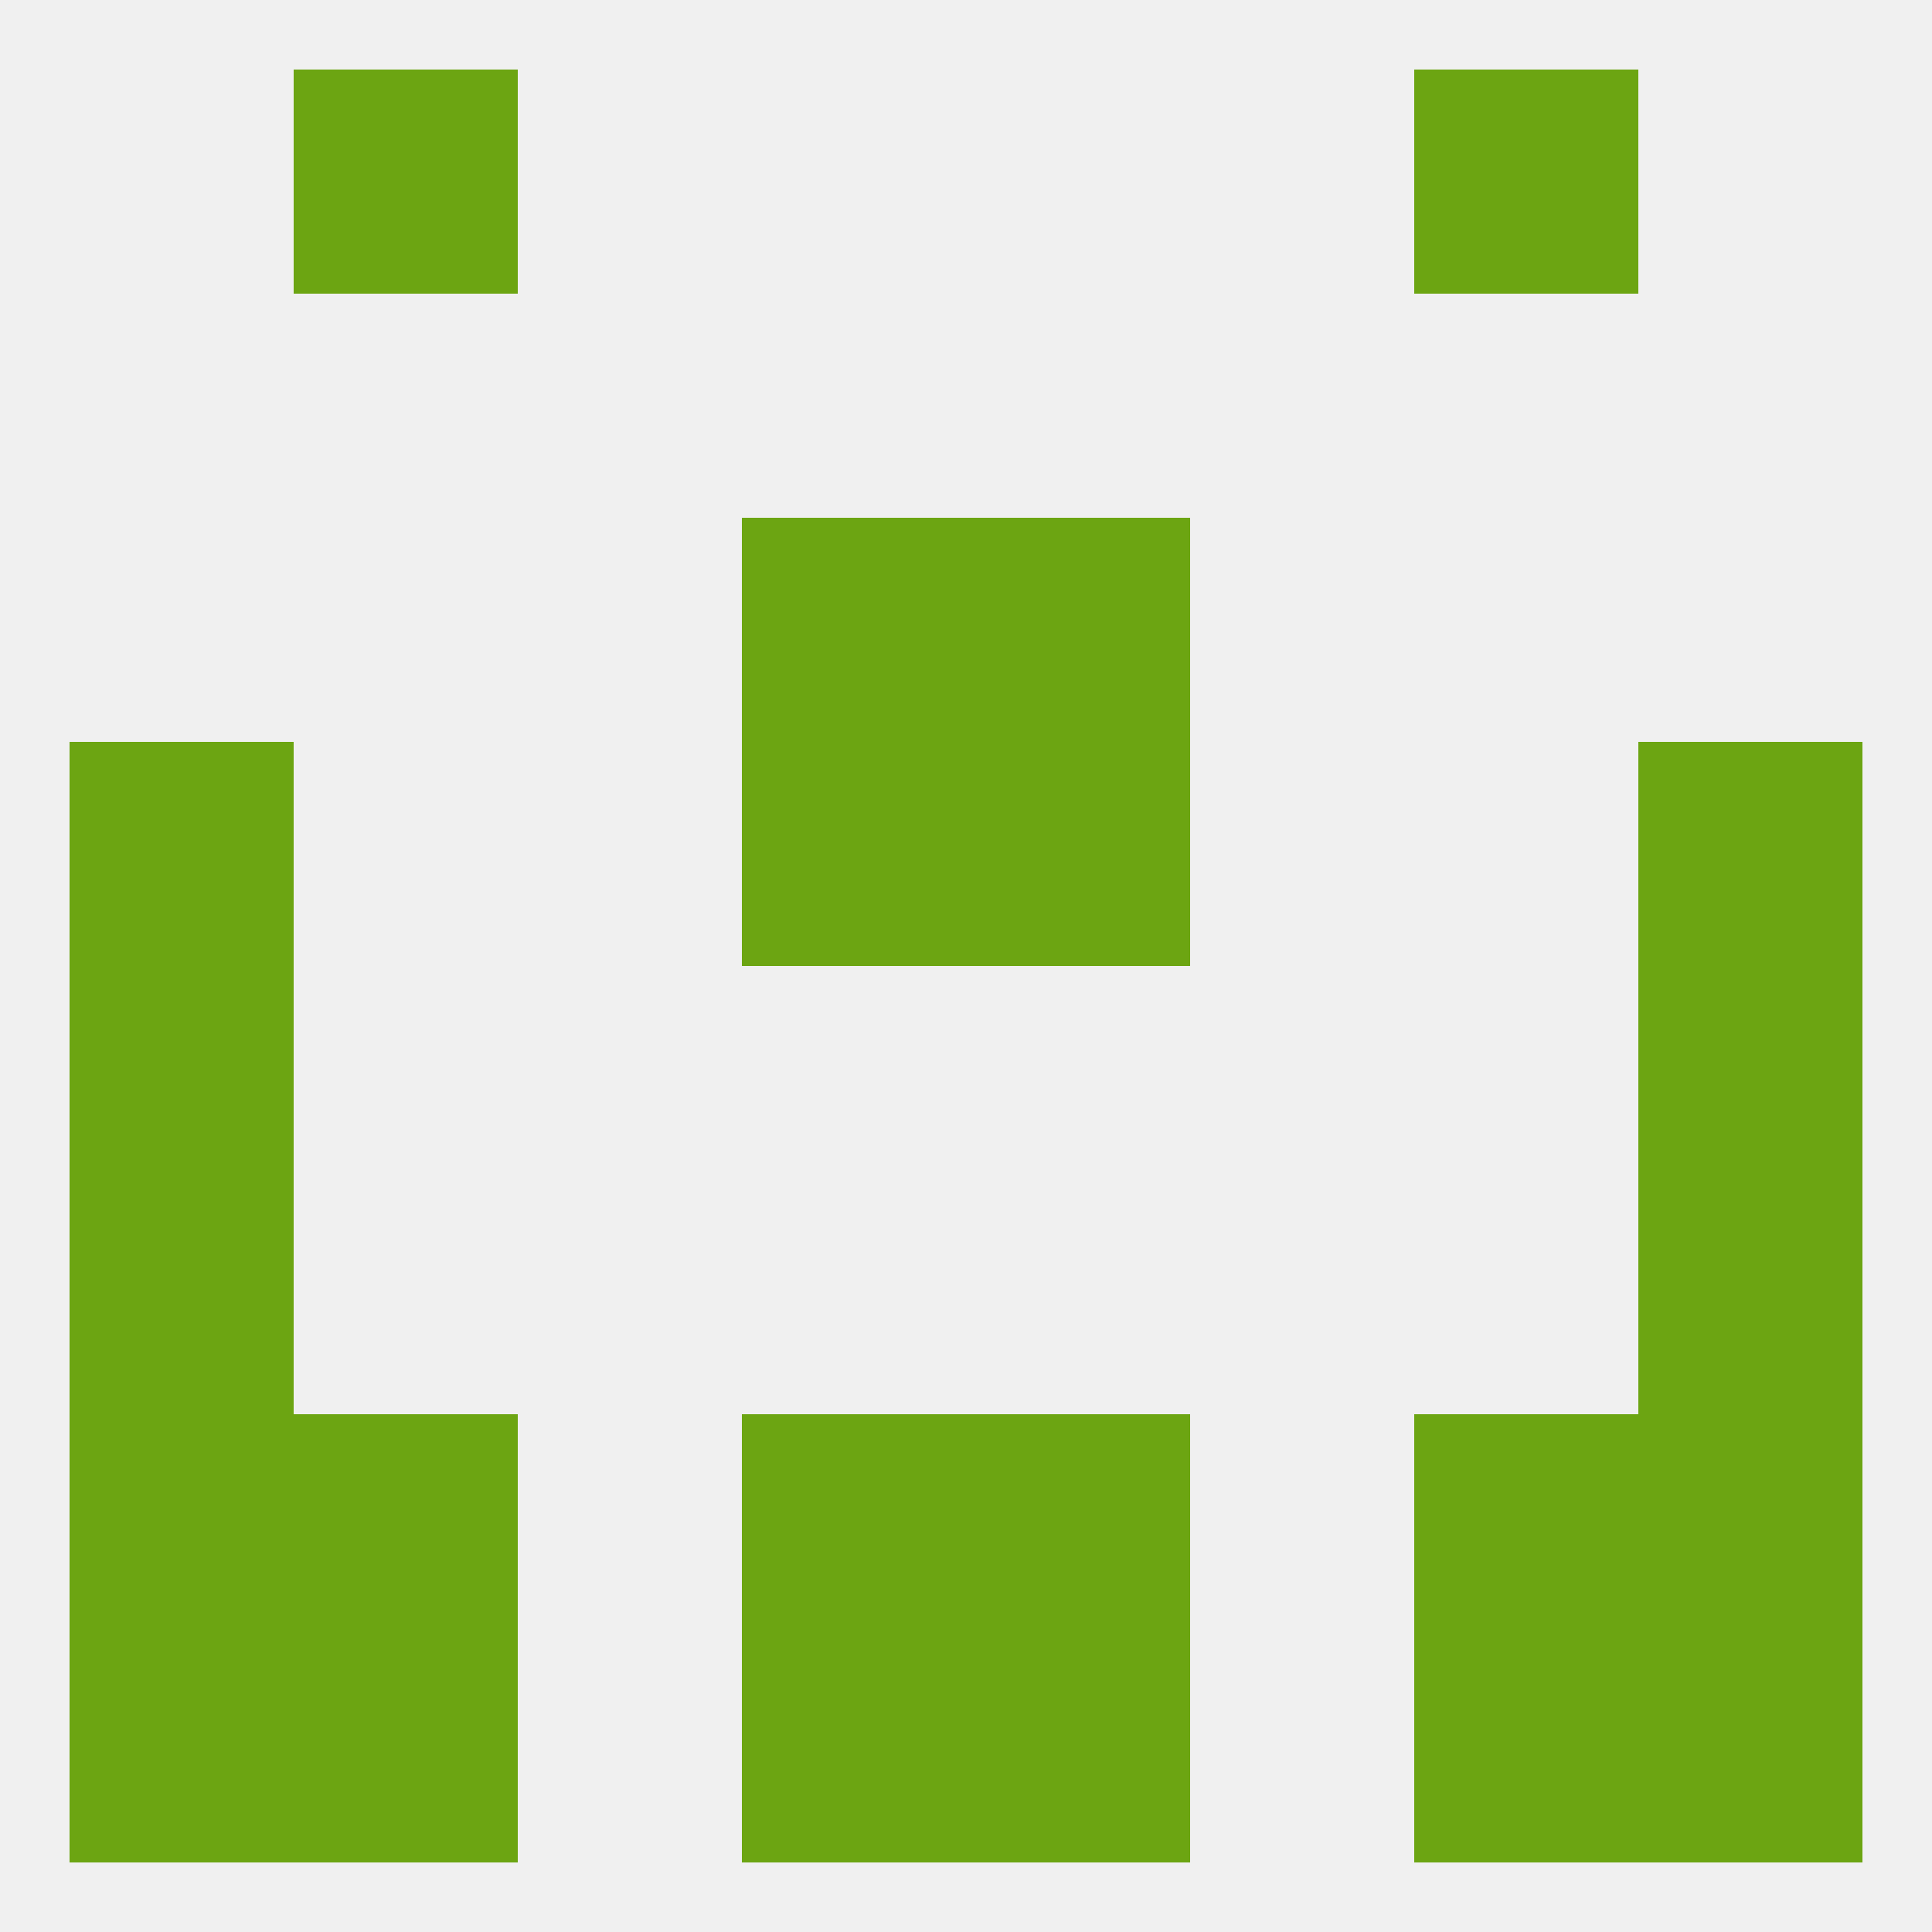
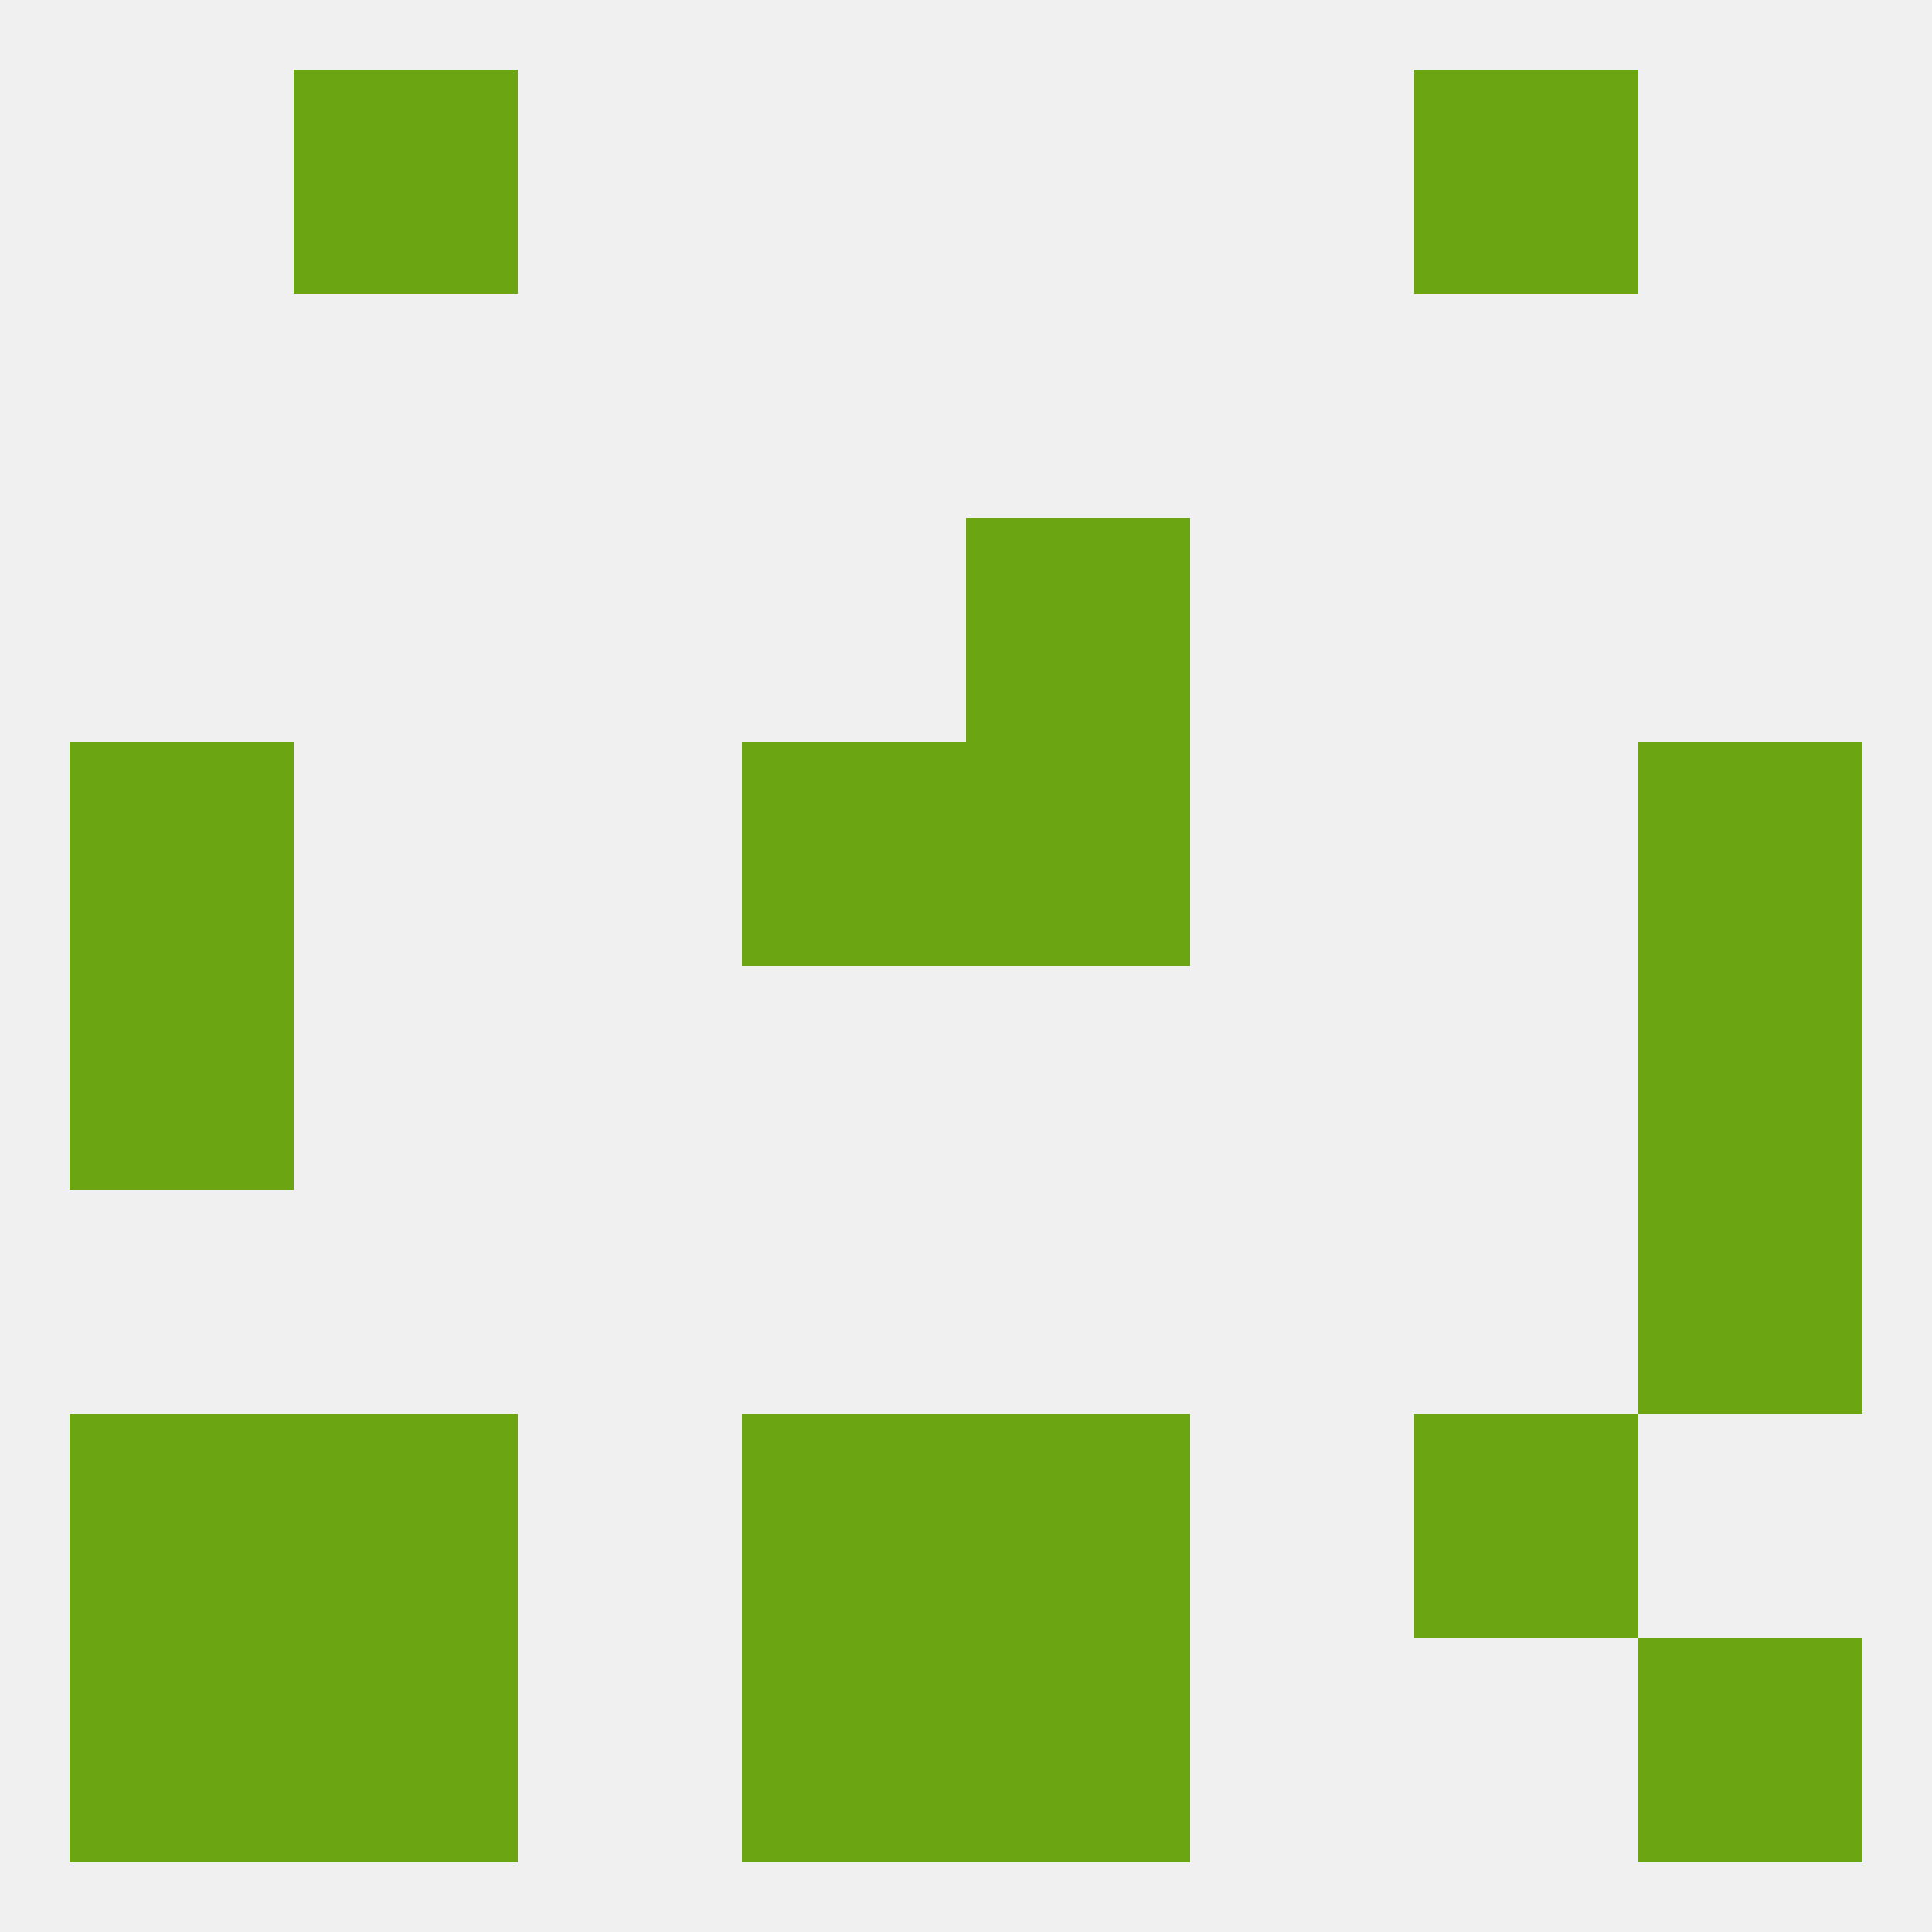
<svg xmlns="http://www.w3.org/2000/svg" version="1.1" baseprofile="full" width="250" height="250" viewBox="0 0 250 250">
  <rect width="100%" height="100%" fill="rgba(240,240,240,255)" />
-   <rect x="96" y="67" width="29" height="29" fill="rgba(108,165,18,255)" />
  <rect x="125" y="67" width="29" height="29" fill="rgba(108,165,18,255)" />
  <rect x="9" y="96" width="29" height="29" fill="rgba(108,165,18,255)" />
  <rect x="212" y="96" width="29" height="29" fill="rgba(108,165,18,255)" />
  <rect x="96" y="96" width="29" height="29" fill="rgba(108,165,18,255)" />
  <rect x="125" y="96" width="29" height="29" fill="rgba(108,165,18,255)" />
  <rect x="9" y="125" width="29" height="29" fill="rgba(108,165,18,255)" />
  <rect x="212" y="125" width="29" height="29" fill="rgba(108,165,18,255)" />
  <rect x="212" y="154" width="29" height="29" fill="rgba(108,165,18,255)" />
-   <rect x="9" y="154" width="29" height="29" fill="rgba(108,165,18,255)" />
  <rect x="183" y="183" width="29" height="29" fill="rgba(108,165,18,255)" />
  <rect x="96" y="183" width="29" height="29" fill="rgba(108,165,18,255)" />
  <rect x="125" y="183" width="29" height="29" fill="rgba(108,165,18,255)" />
  <rect x="9" y="183" width="29" height="29" fill="rgba(108,165,18,255)" />
-   <rect x="212" y="183" width="29" height="29" fill="rgba(108,165,18,255)" />
  <rect x="38" y="183" width="29" height="29" fill="rgba(108,165,18,255)" />
  <rect x="125" y="212" width="29" height="29" fill="rgba(108,165,18,255)" />
  <rect x="38" y="212" width="29" height="29" fill="rgba(108,165,18,255)" />
-   <rect x="183" y="212" width="29" height="29" fill="rgba(108,165,18,255)" />
  <rect x="9" y="212" width="29" height="29" fill="rgba(108,165,18,255)" />
  <rect x="212" y="212" width="29" height="29" fill="rgba(108,165,18,255)" />
  <rect x="96" y="212" width="29" height="29" fill="rgba(108,165,18,255)" />
  <rect x="183" y="9" width="29" height="29" fill="rgba(108,165,18,255)" />
  <rect x="38" y="9" width="29" height="29" fill="rgba(108,165,18,255)" />
</svg>